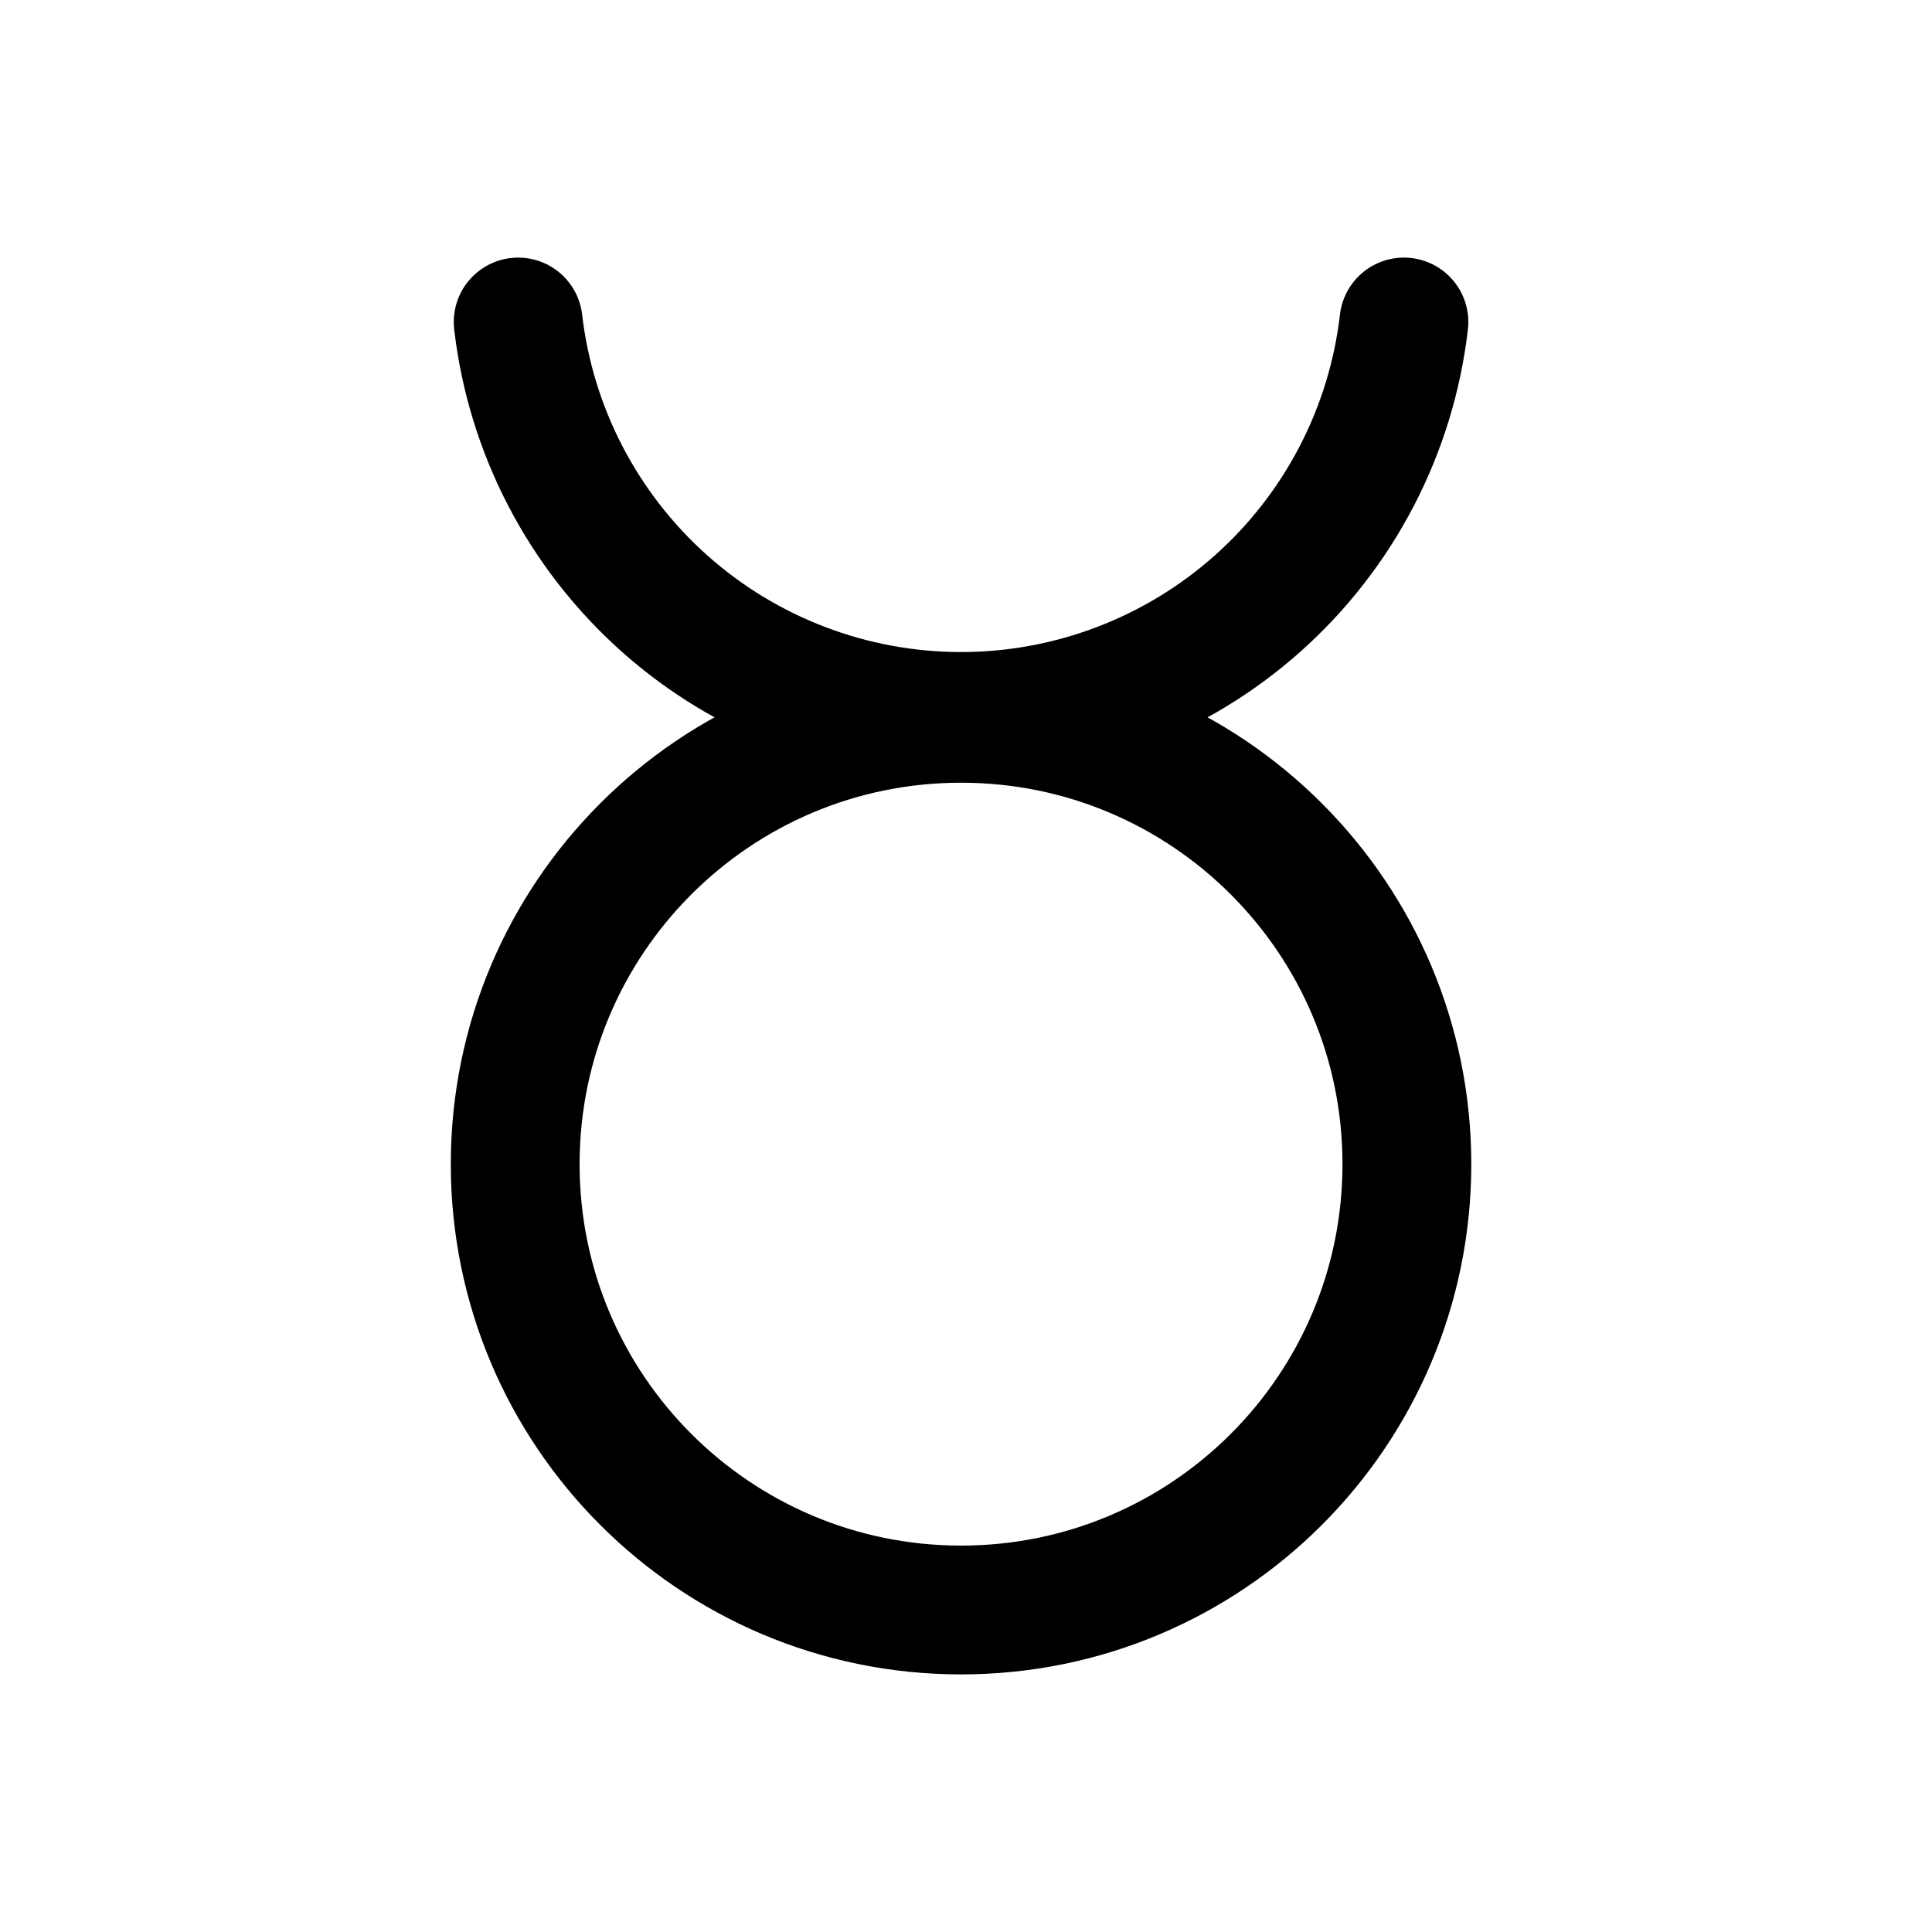
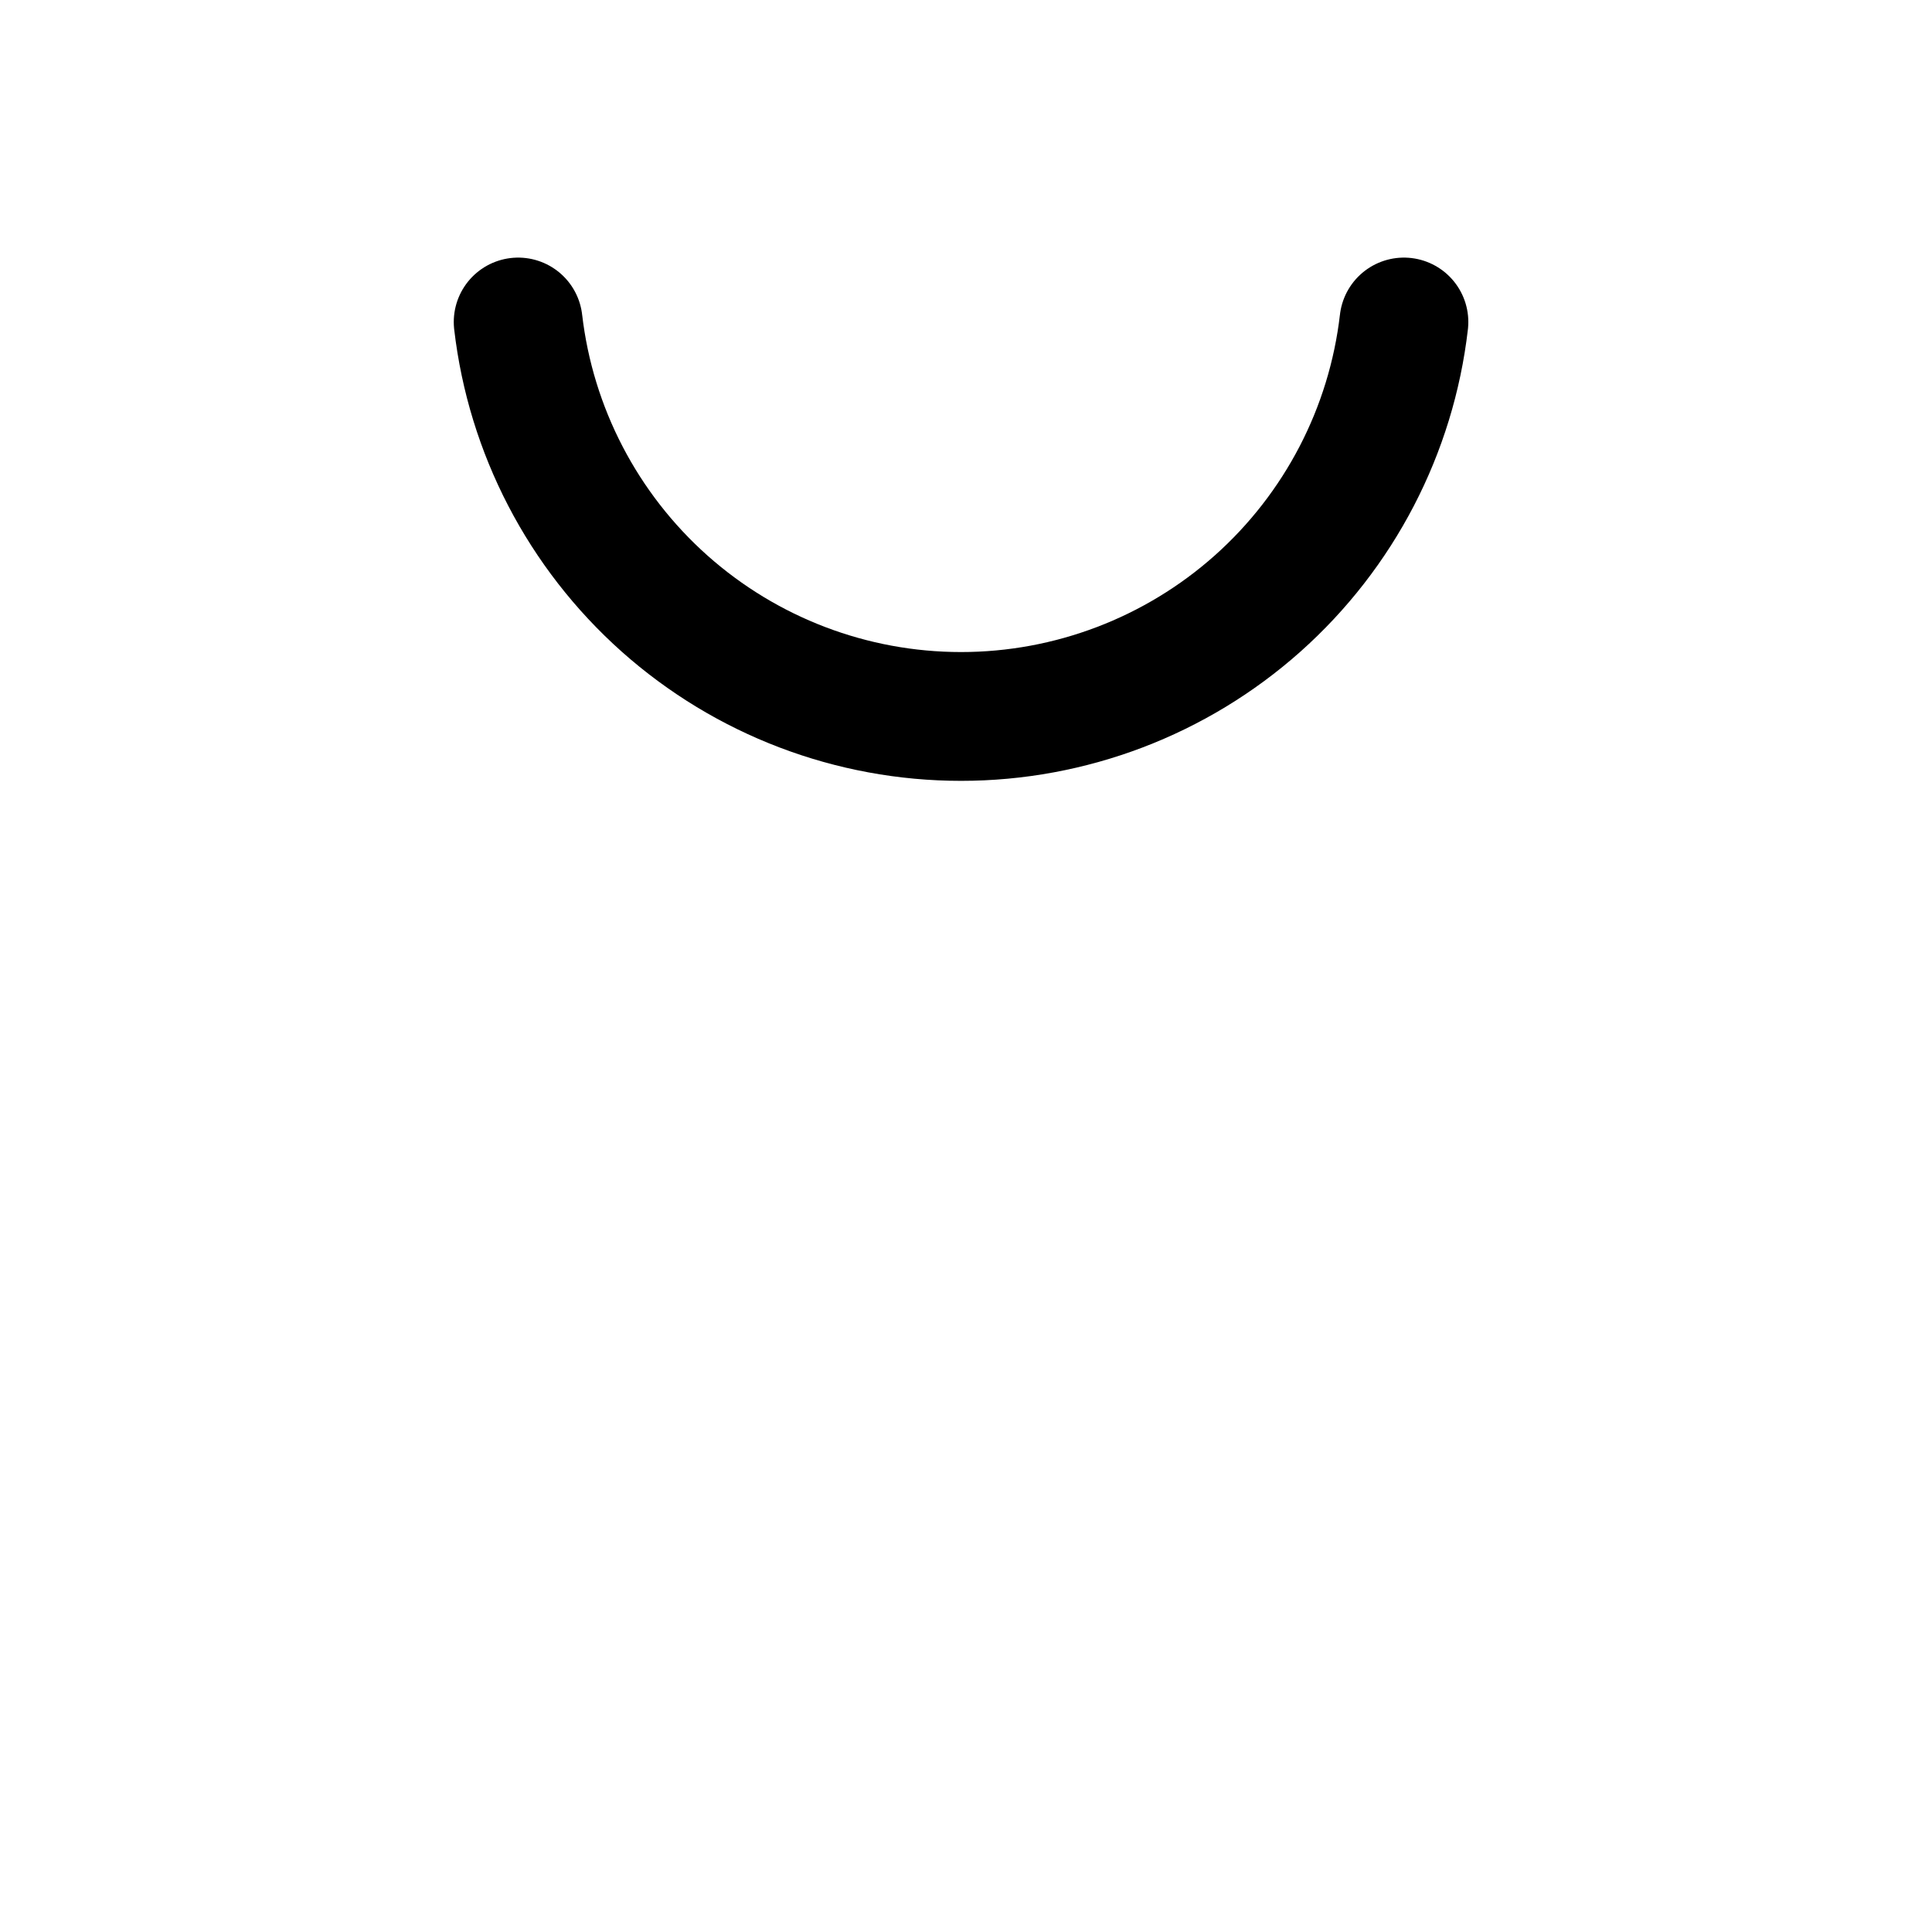
<svg xmlns="http://www.w3.org/2000/svg" width="30" height="30" viewBox="0 0 30 30" fill="none">
-   <path d="M14.923 25C18.747 25 21.846 21.901 21.846 18.077C21.846 14.253 18.747 11.154 14.923 11.154C11.1 11.154 8 14.253 8 18.077C8 21.901 11.1 25 14.923 25Z" stroke="black" stroke-width="2" stroke-linecap="round" stroke-linejoin="round" />
  <path d="M8.046 5C8.242 6.687 9.051 8.242 10.319 9.372C11.587 10.501 13.225 11.125 14.923 11.125C16.621 11.125 18.26 10.501 19.528 9.372C20.796 8.242 21.605 6.687 21.8 5" stroke="black" stroke-width="2" stroke-linecap="round" stroke-linejoin="round" />
</svg>